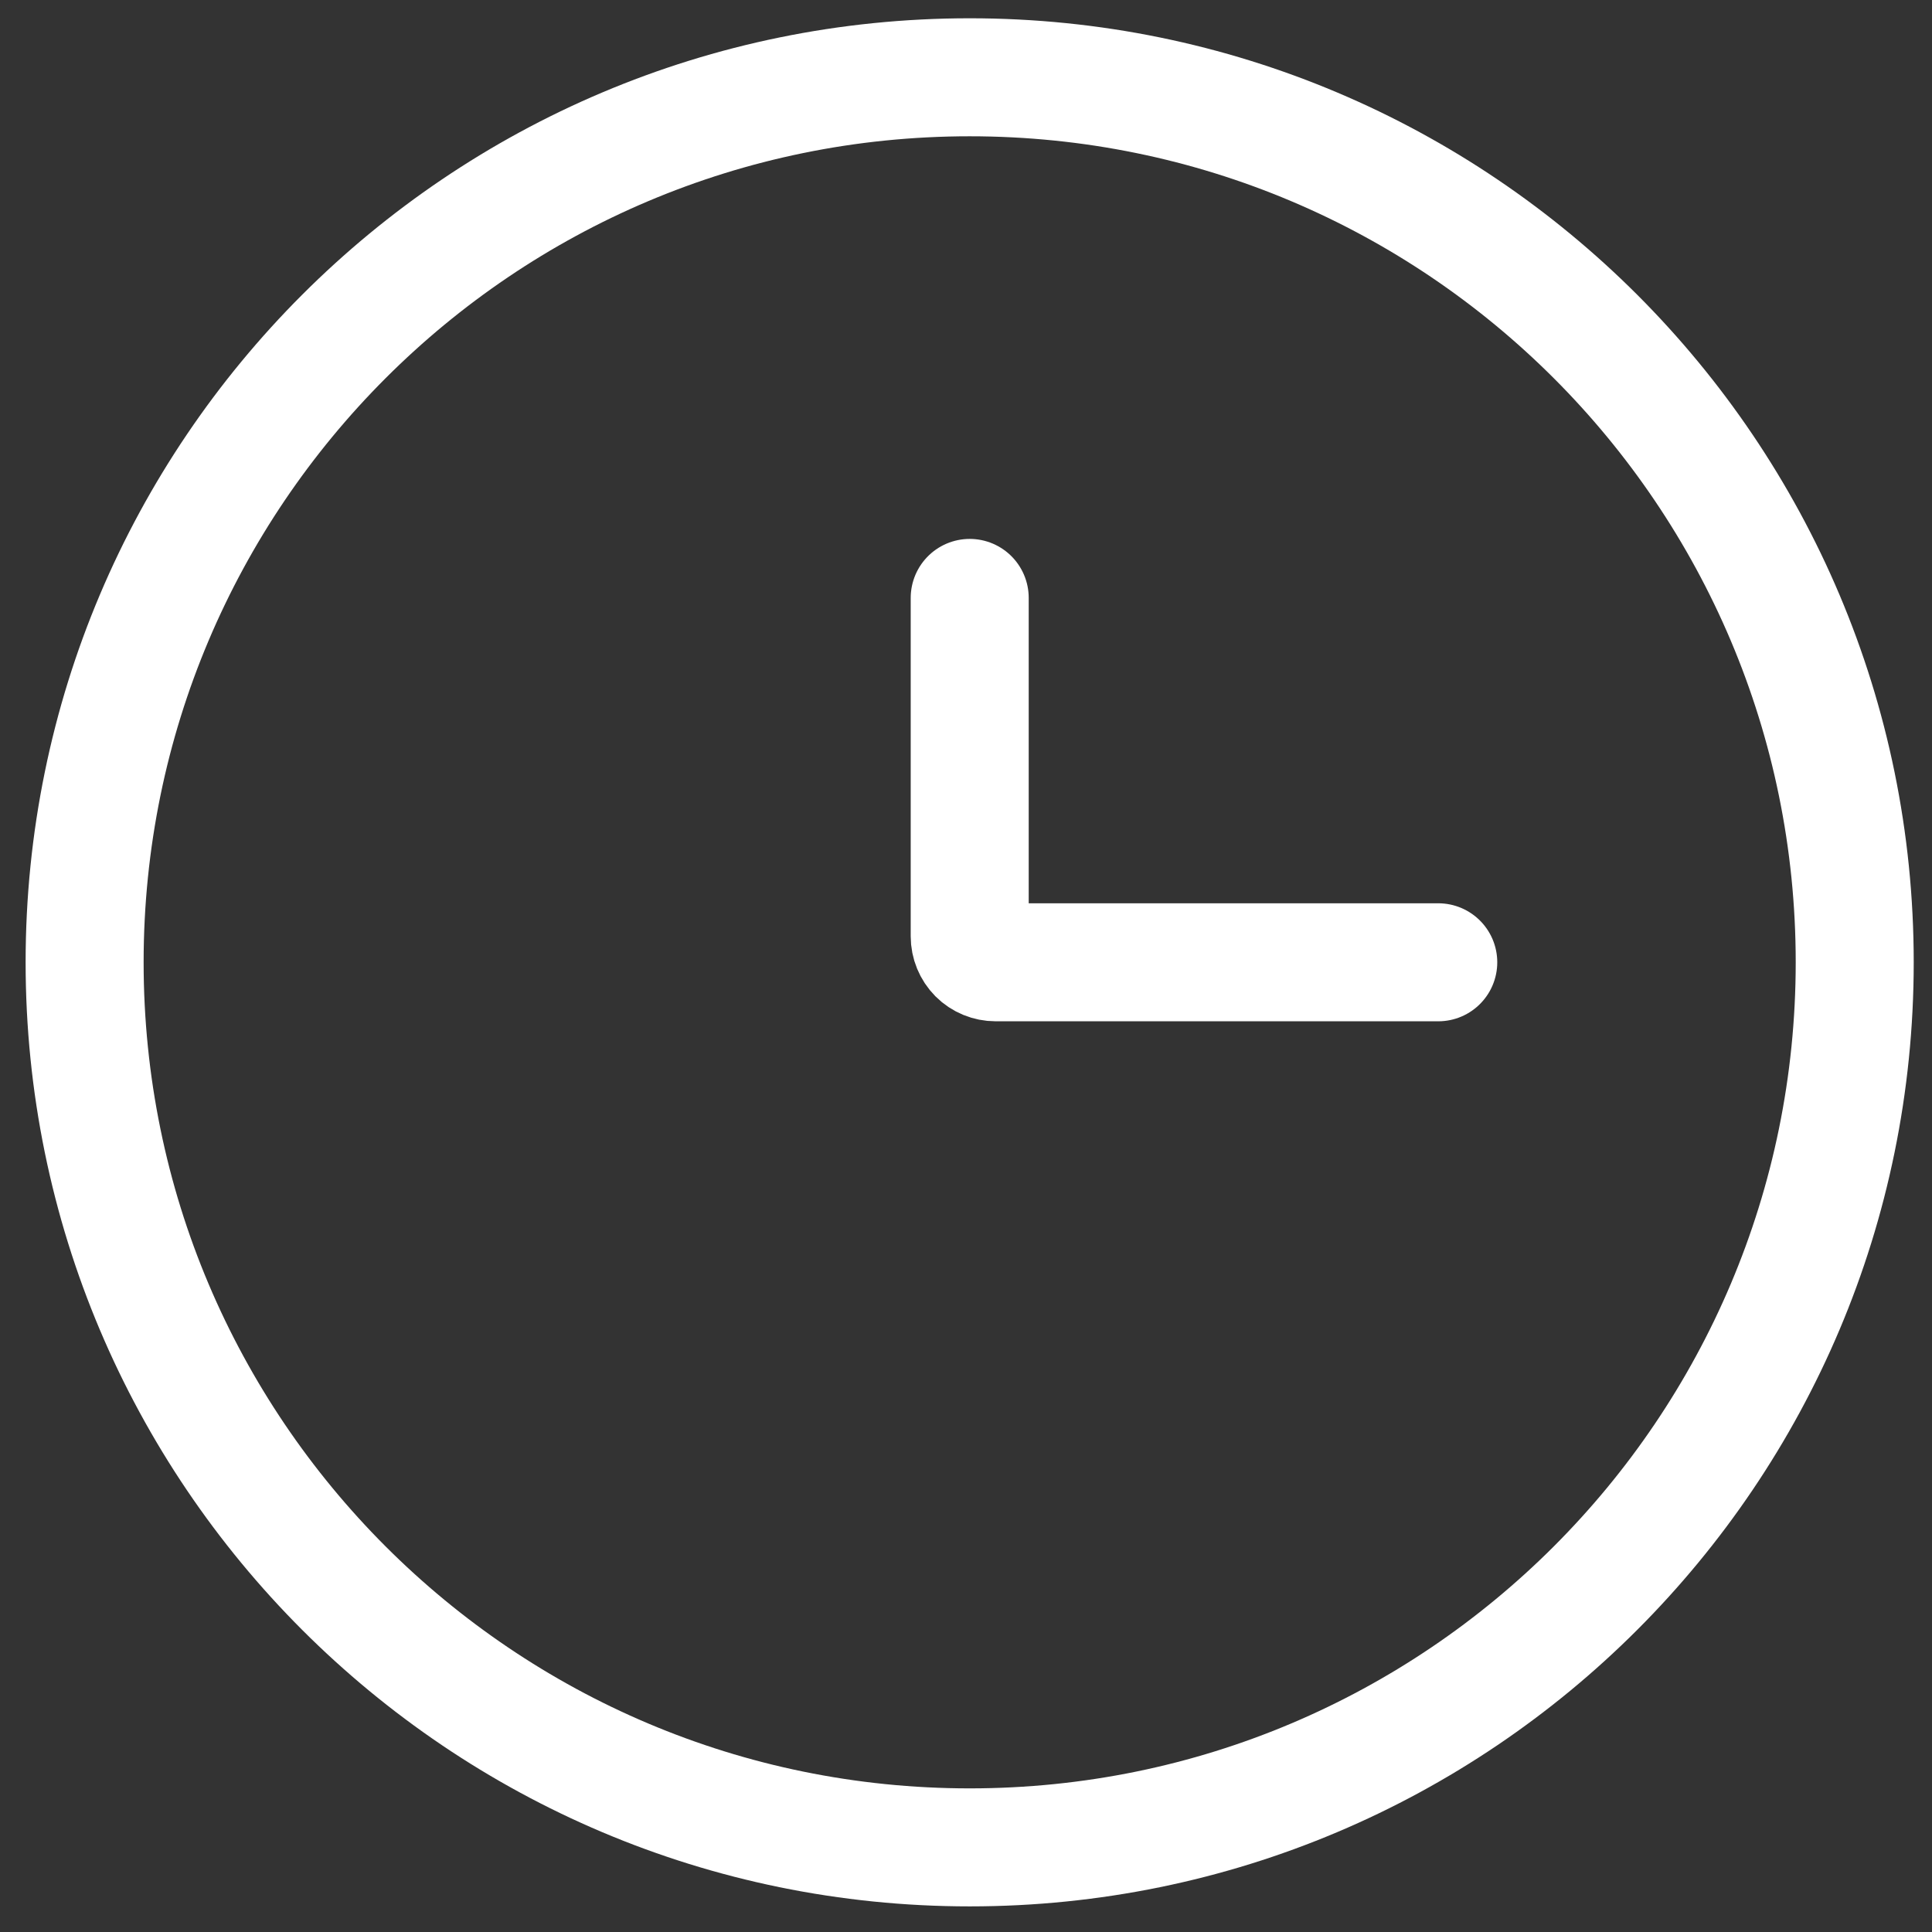
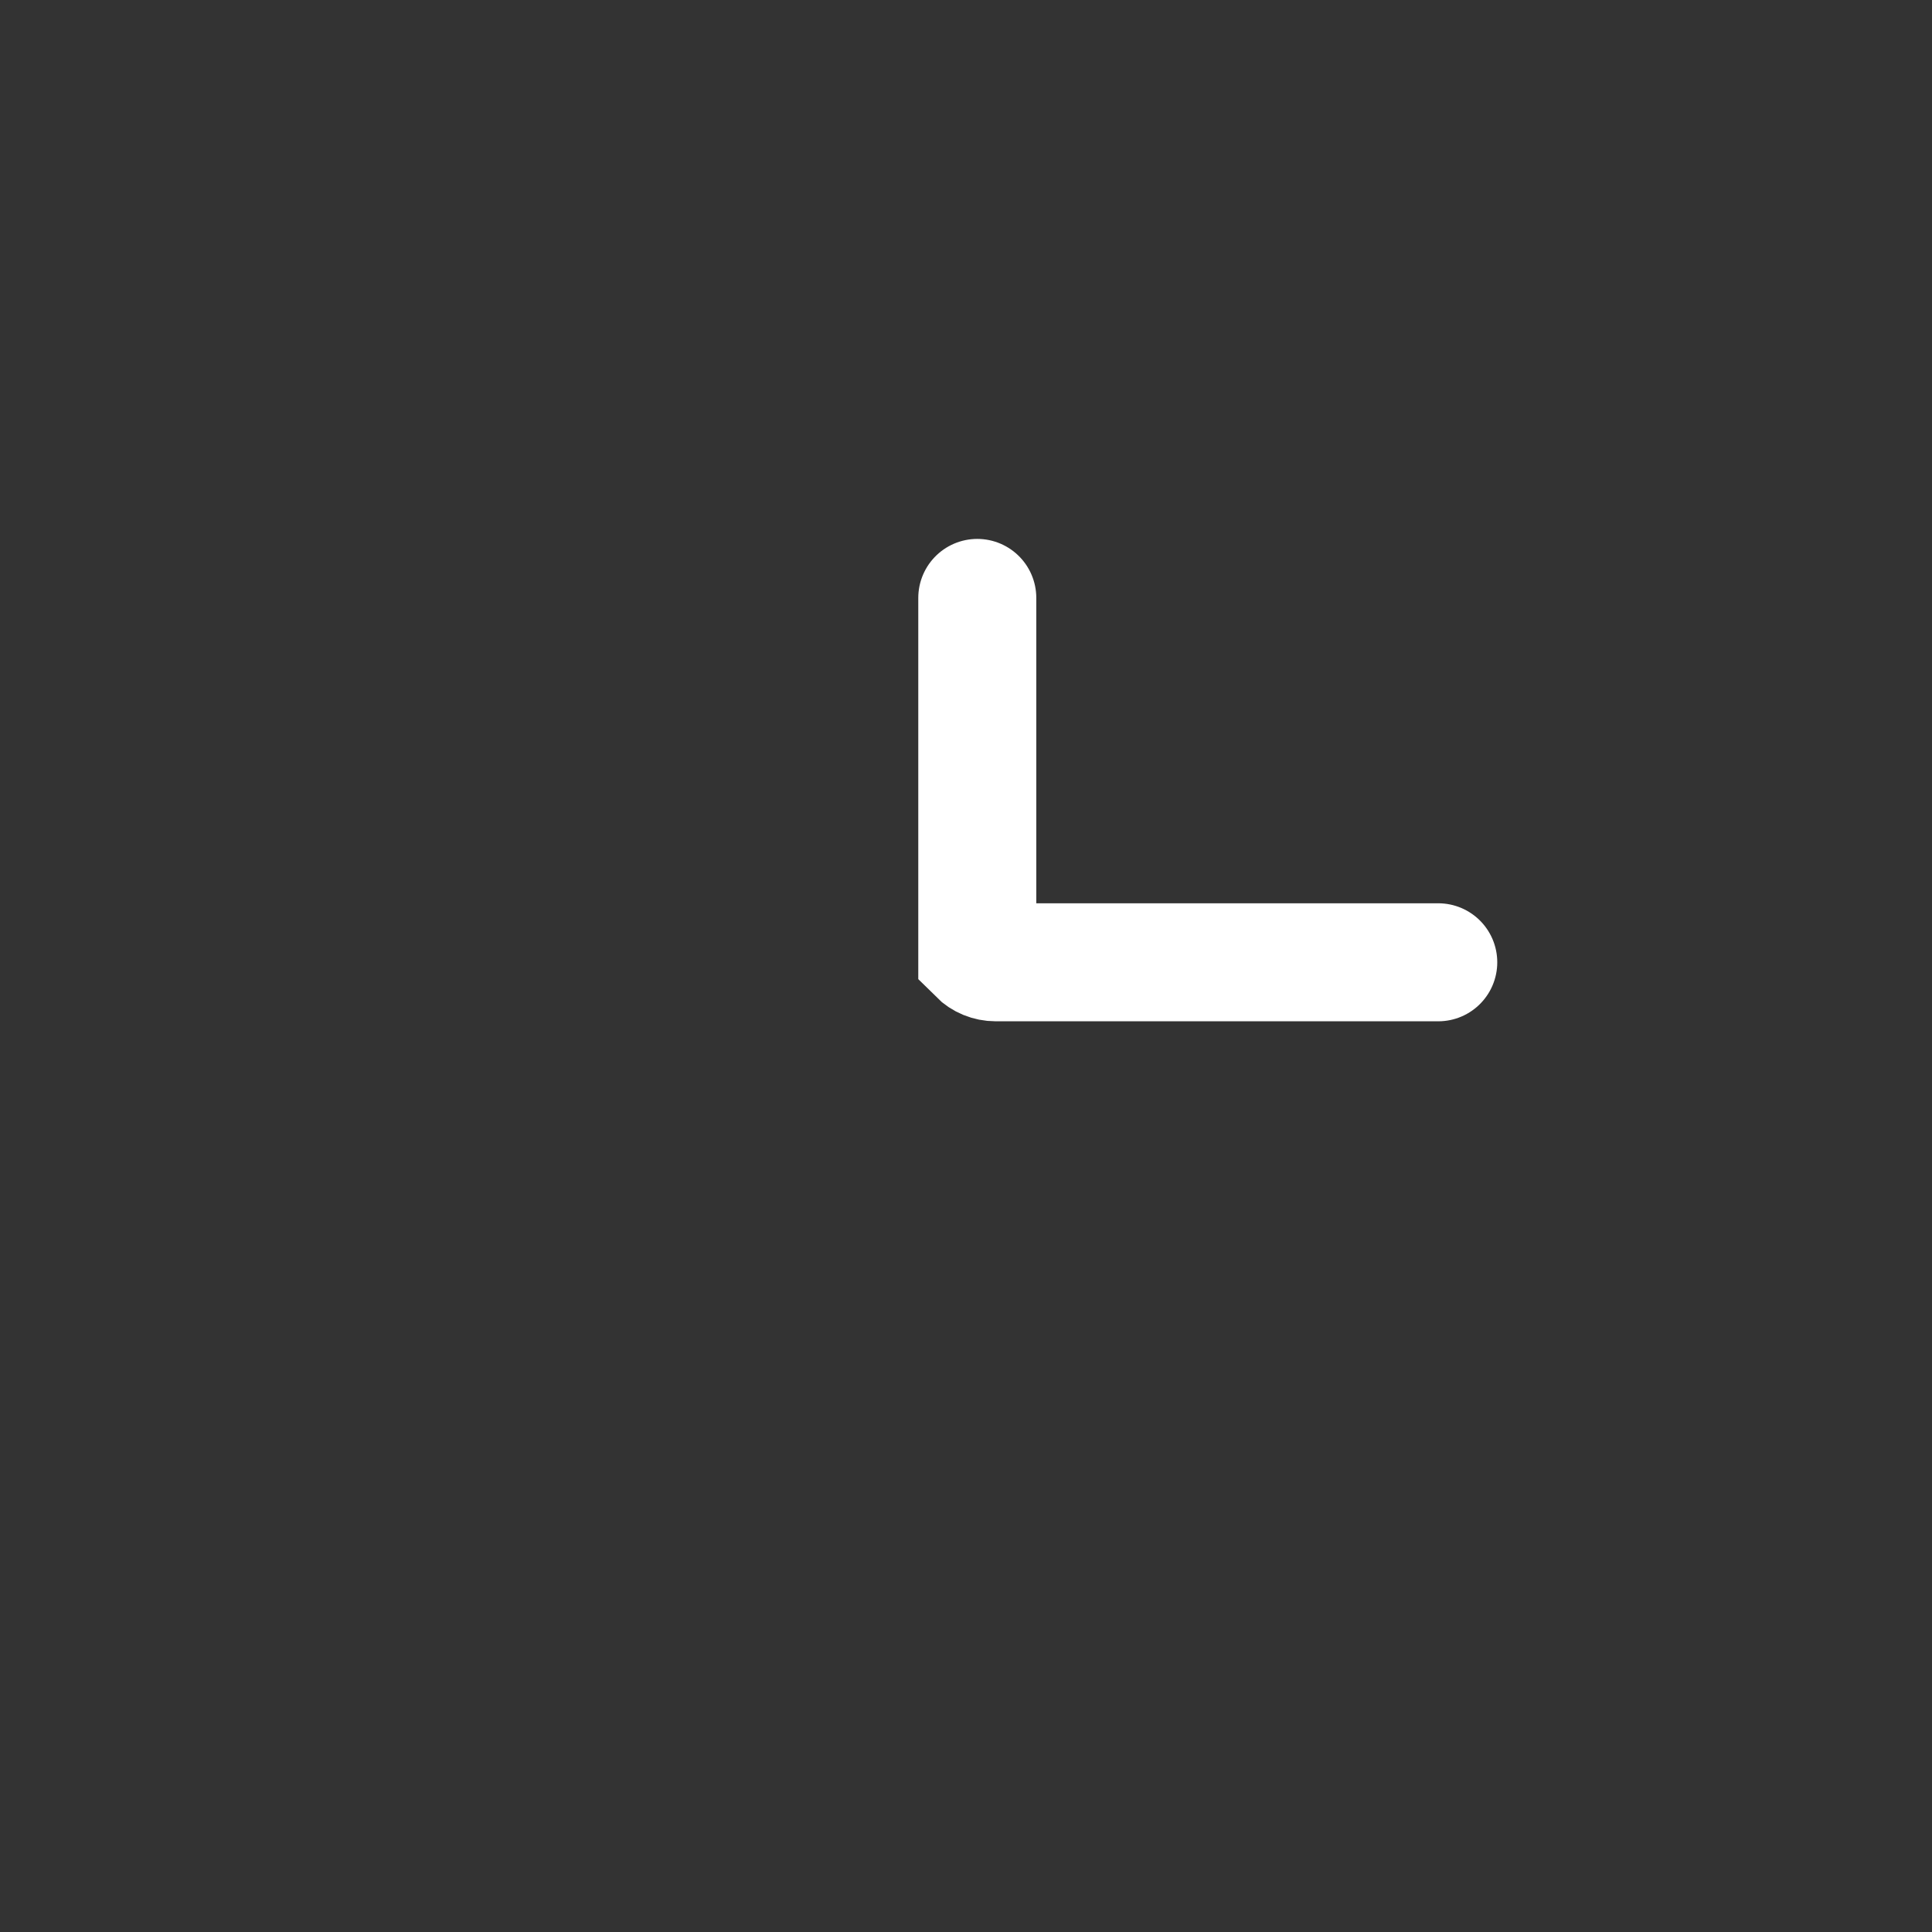
<svg xmlns="http://www.w3.org/2000/svg" width="25" height="25" viewBox="0 0 25 25" fill="none">
  <rect x="0" y="0" width="25" height="25" fill="#333333" stroke="none" />
  <g id="Group">
-     <path id="Vector" d="M12.548 23.905C18.873 23.905 24 18.777 24 12.452C24 6.127 18.873 1 12.548 1C6.223 1 1.095 6.127 1.095 12.452C1.095 18.777 6.223 23.905 12.548 23.905Z" stroke="white" stroke-width="1.527" />
-     <path id="Vector_2" d="M18.611 12.452H12.884C12.795 12.452 12.709 12.417 12.646 12.354C12.583 12.29 12.548 12.205 12.548 12.116V7.737" stroke="white" stroke-width="1.527" stroke-linecap="round" />
+     <path id="Vector_2" d="M18.611 12.452H12.884C12.795 12.452 12.709 12.417 12.646 12.354V7.737" stroke="white" stroke-width="1.527" stroke-linecap="round" />
  </g>
</svg>